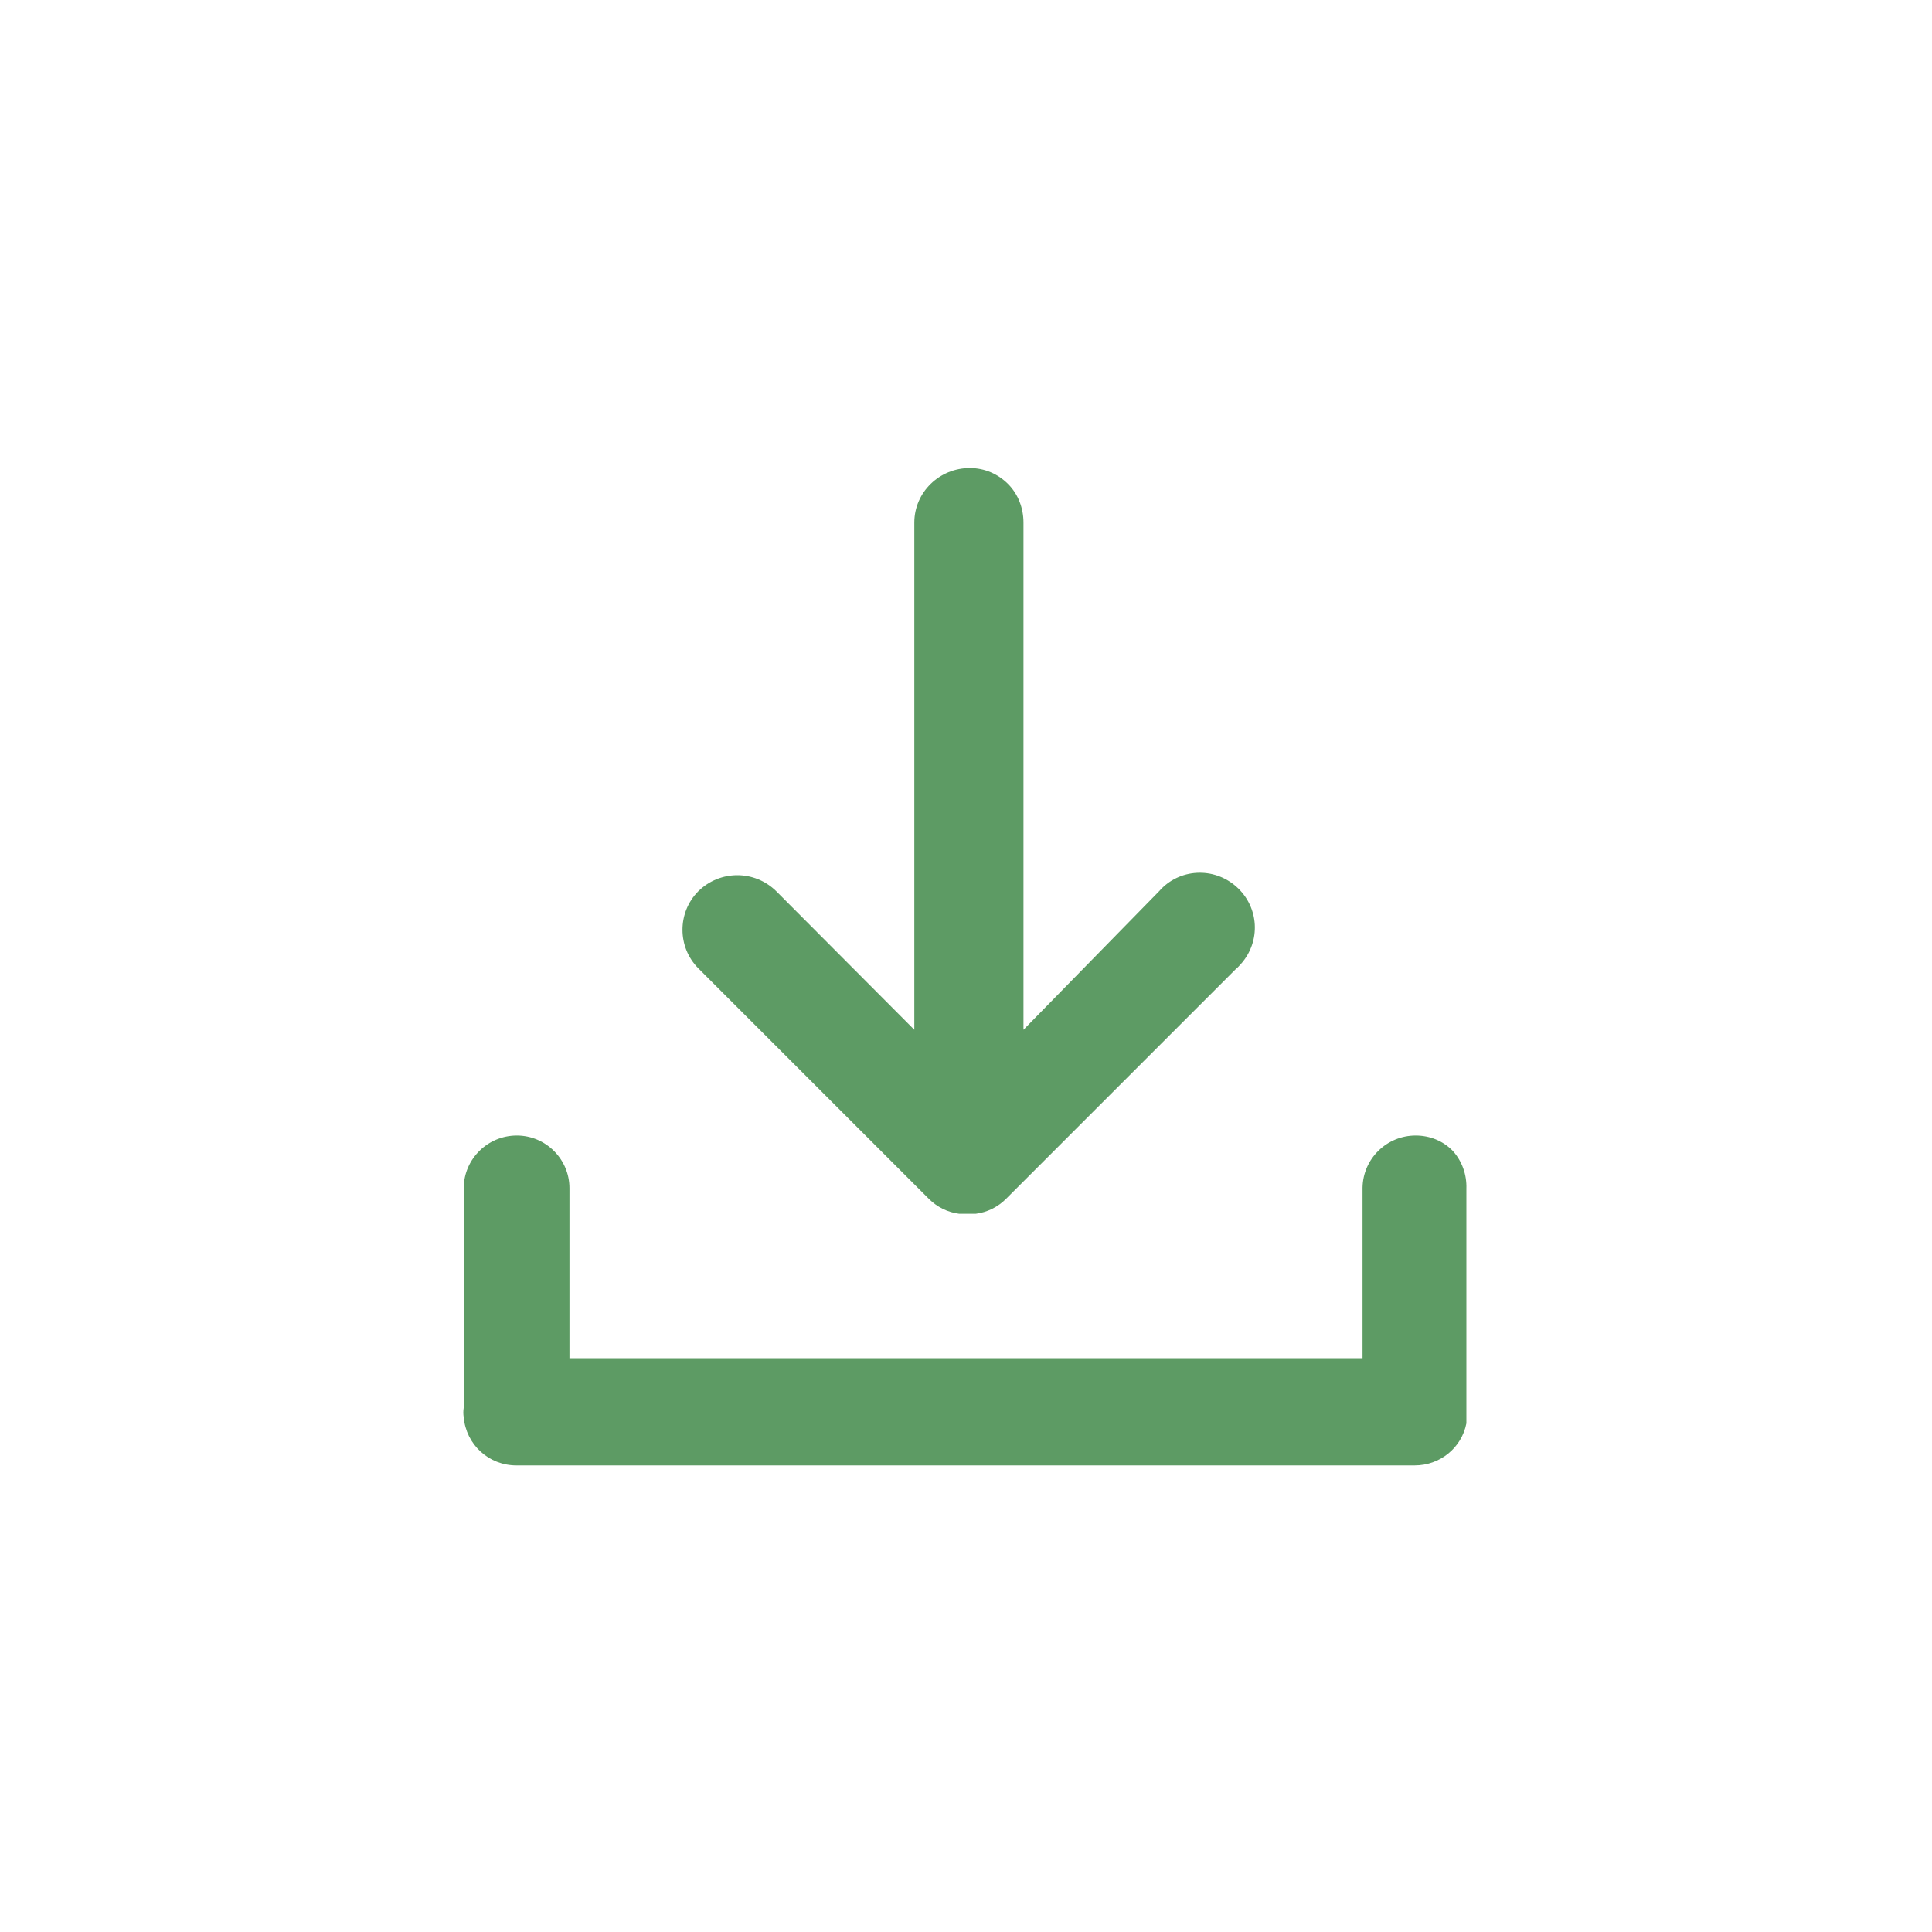
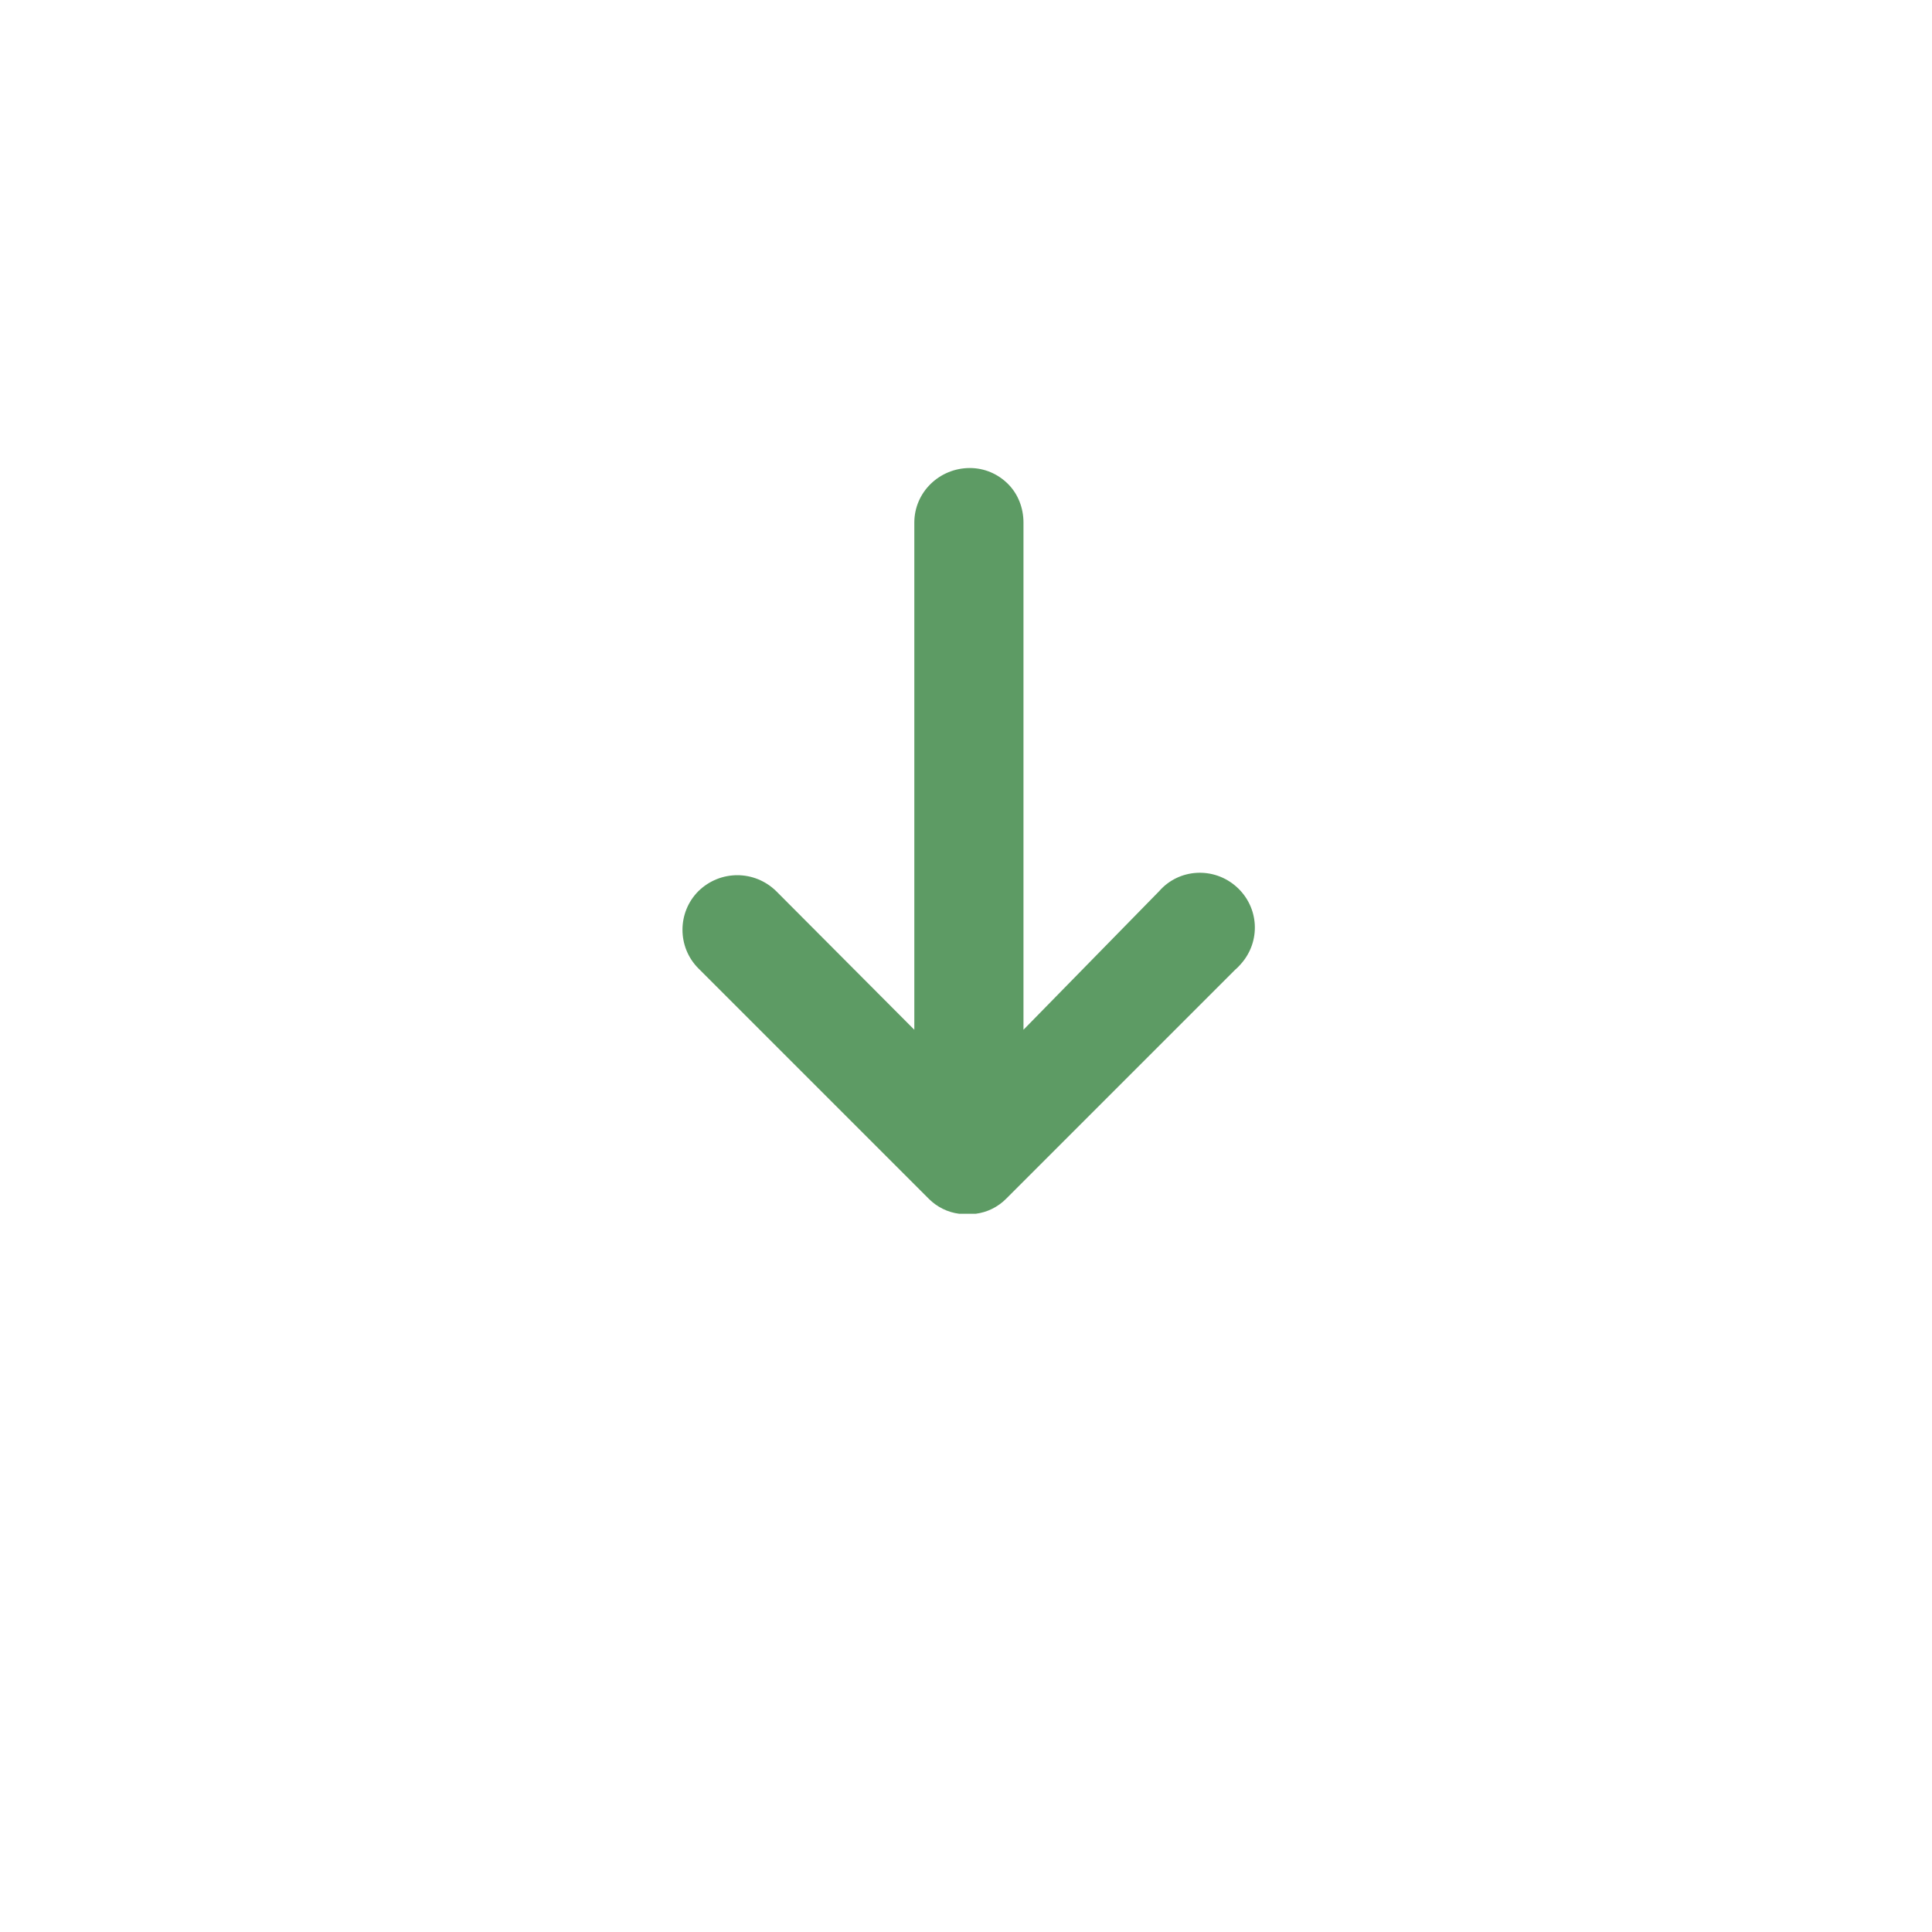
<svg xmlns="http://www.w3.org/2000/svg" id="Calque_1" viewBox="0 0 40 40">
  <defs>
    <style>.cls-1{fill:#5d9b64;}</style>
  </defs>
-   <path class="cls-1" d="m30.08,23.83c-.2-.21-.48-.32-.77-.32-.6,0-1.09.48-1.1,1.08,0,0,0,0,0,.01v3.52H11.79v-3.52c0-.6-.49-1.09-1.09-1.09h0c-.6,0-1.09.48-1.1,1.08,0,0,0,0,0,.01v4.55c-.01.06-.01.13,0,.19.05.57.52,1,1.09,1h18.6c.52,0,.97-.36,1.07-.87,0-.1,0-.19,0-.29v-4.57c.01-.29-.09-.57-.28-.78Z" />
  <path class="cls-1" d="m25.6,20.05l-4.77,4.77h0c-.17.17-.39.28-.63.31h-.34c-.24-.03-.46-.14-.63-.31h0l-4.77-4.77c-.44-.44-.44-1.16,0-1.6,0,0,0,0,0,0,.45-.44,1.16-.44,1.61,0l2.86,2.87v-10.5c0-.63.52-1.13,1.15-1.13.3,0,.58.12.79.33.21.21.32.5.32.8v10.5l2.81-2.87c.41-.47,1.13-.51,1.6-.09s.51,1.13.09,1.6c-.03.03-.06.07-.1.1h.01Z" />
</svg>